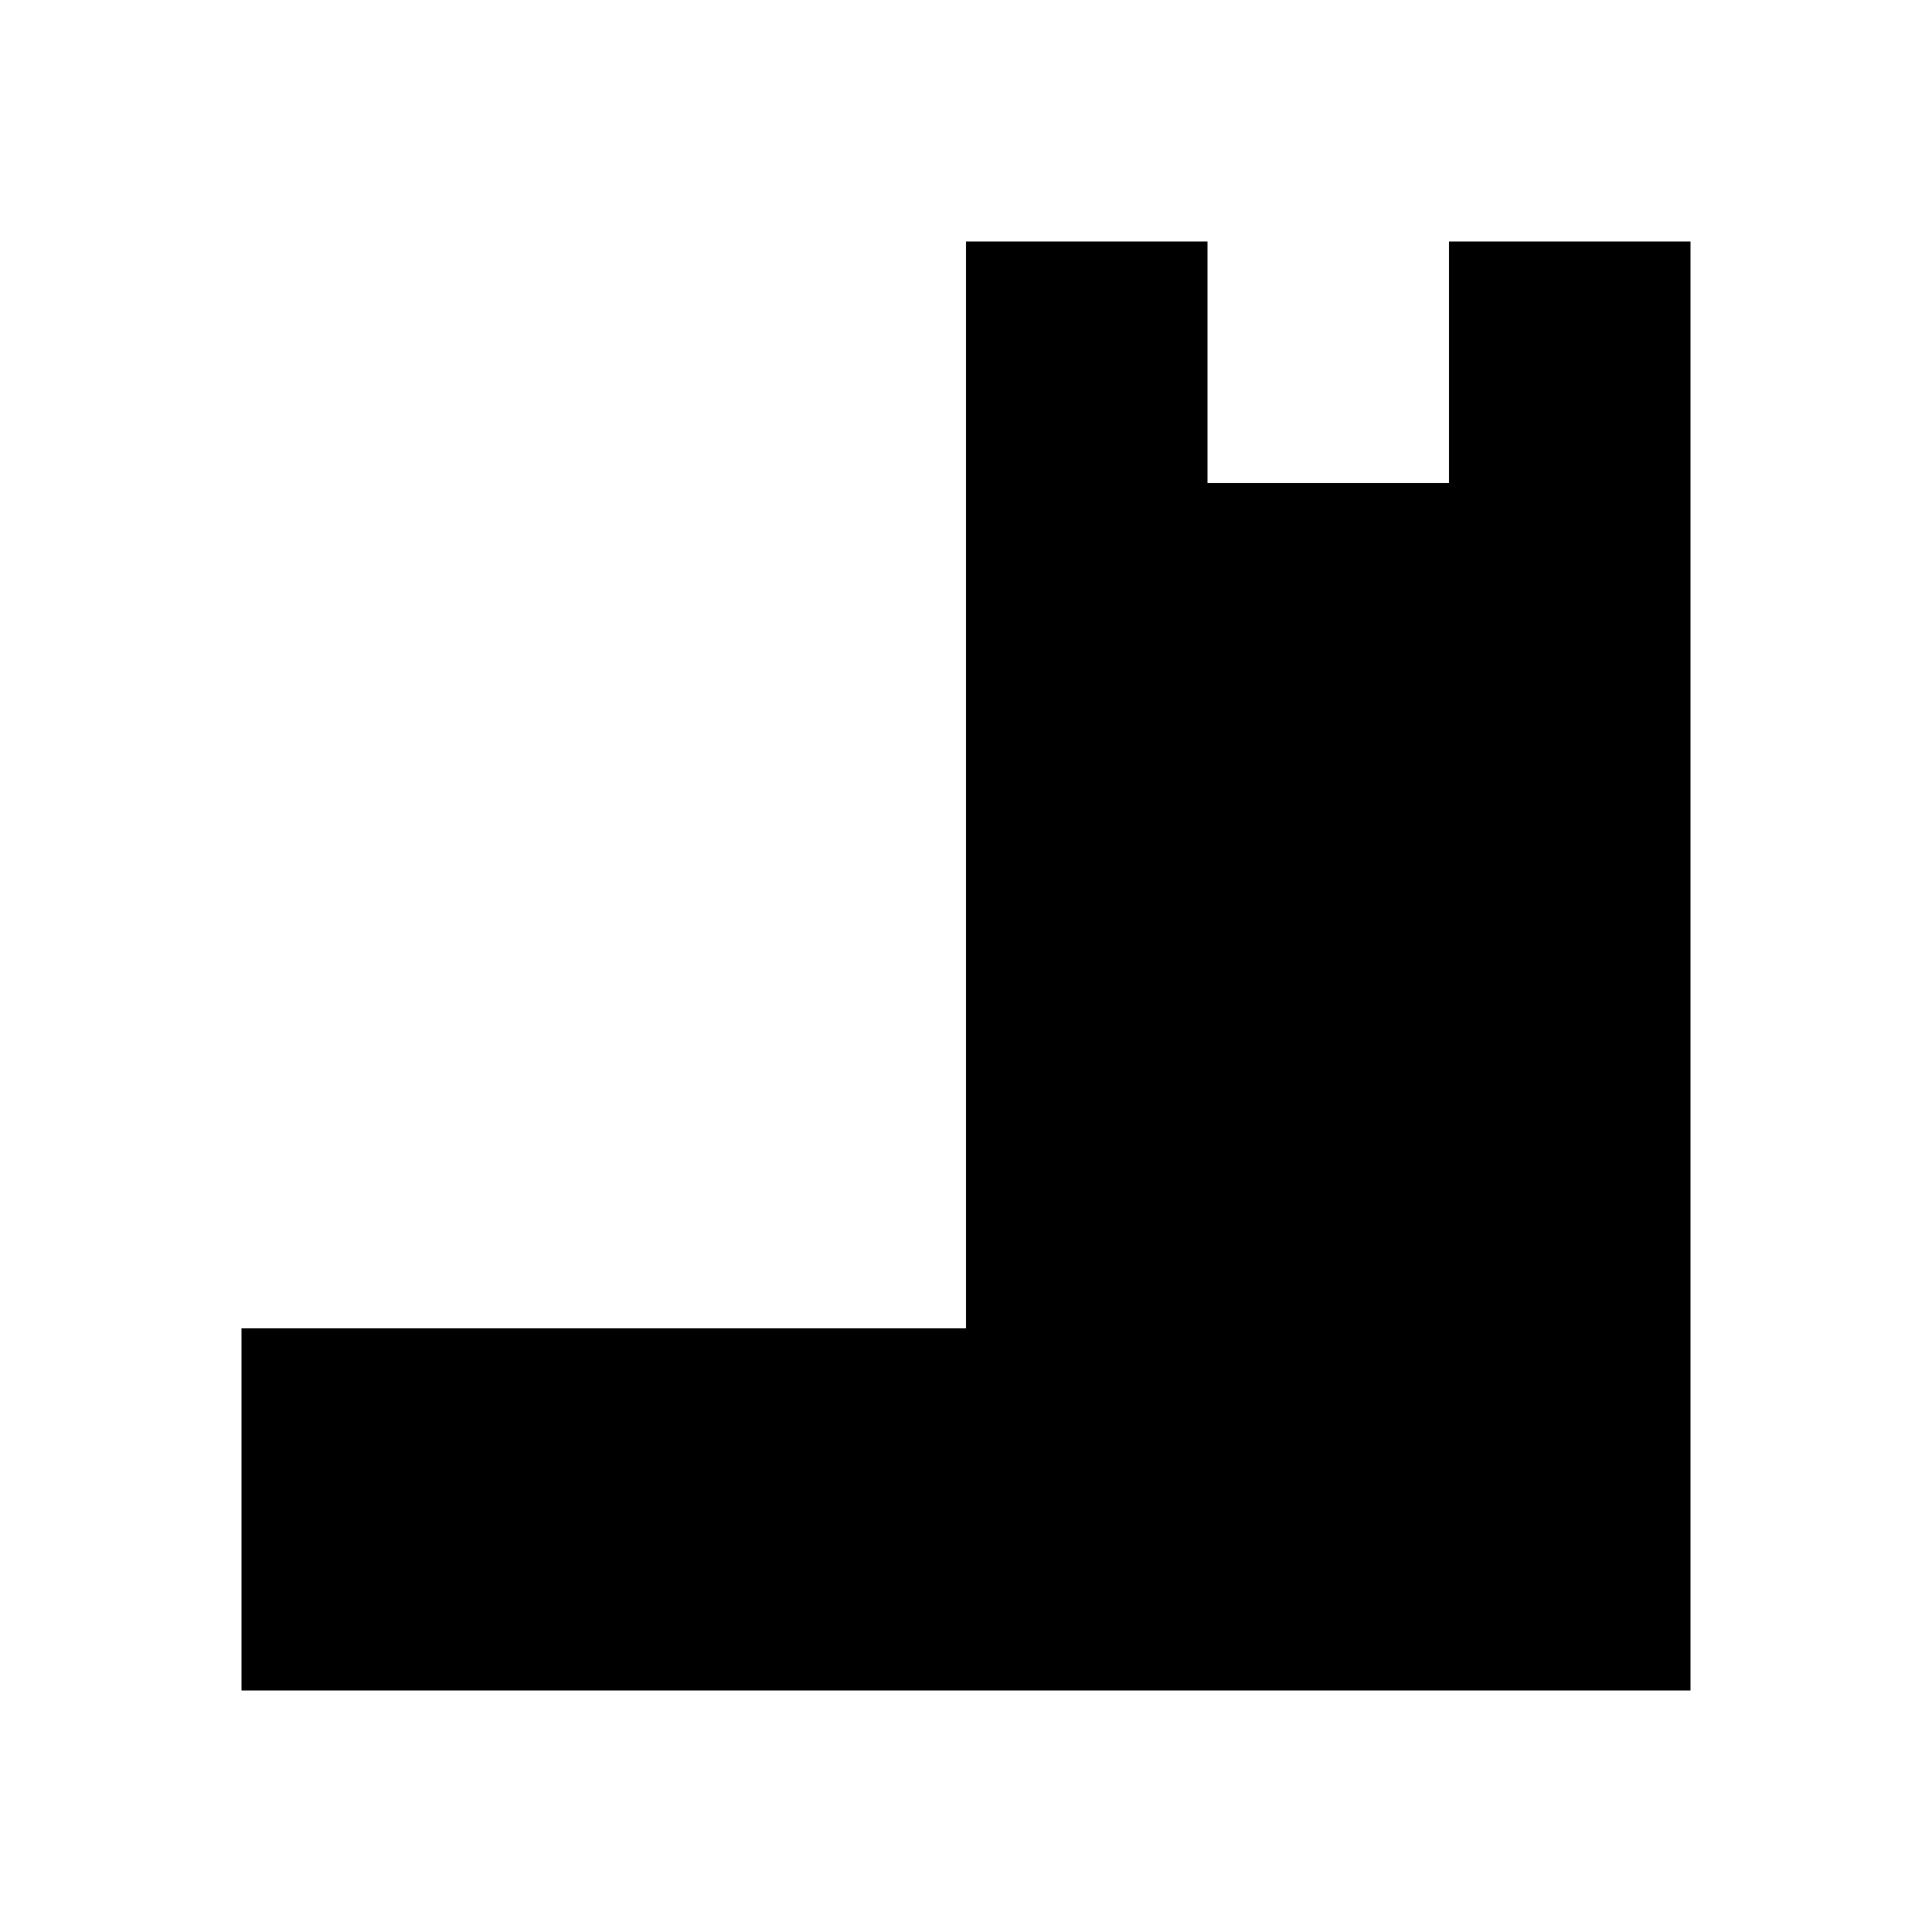
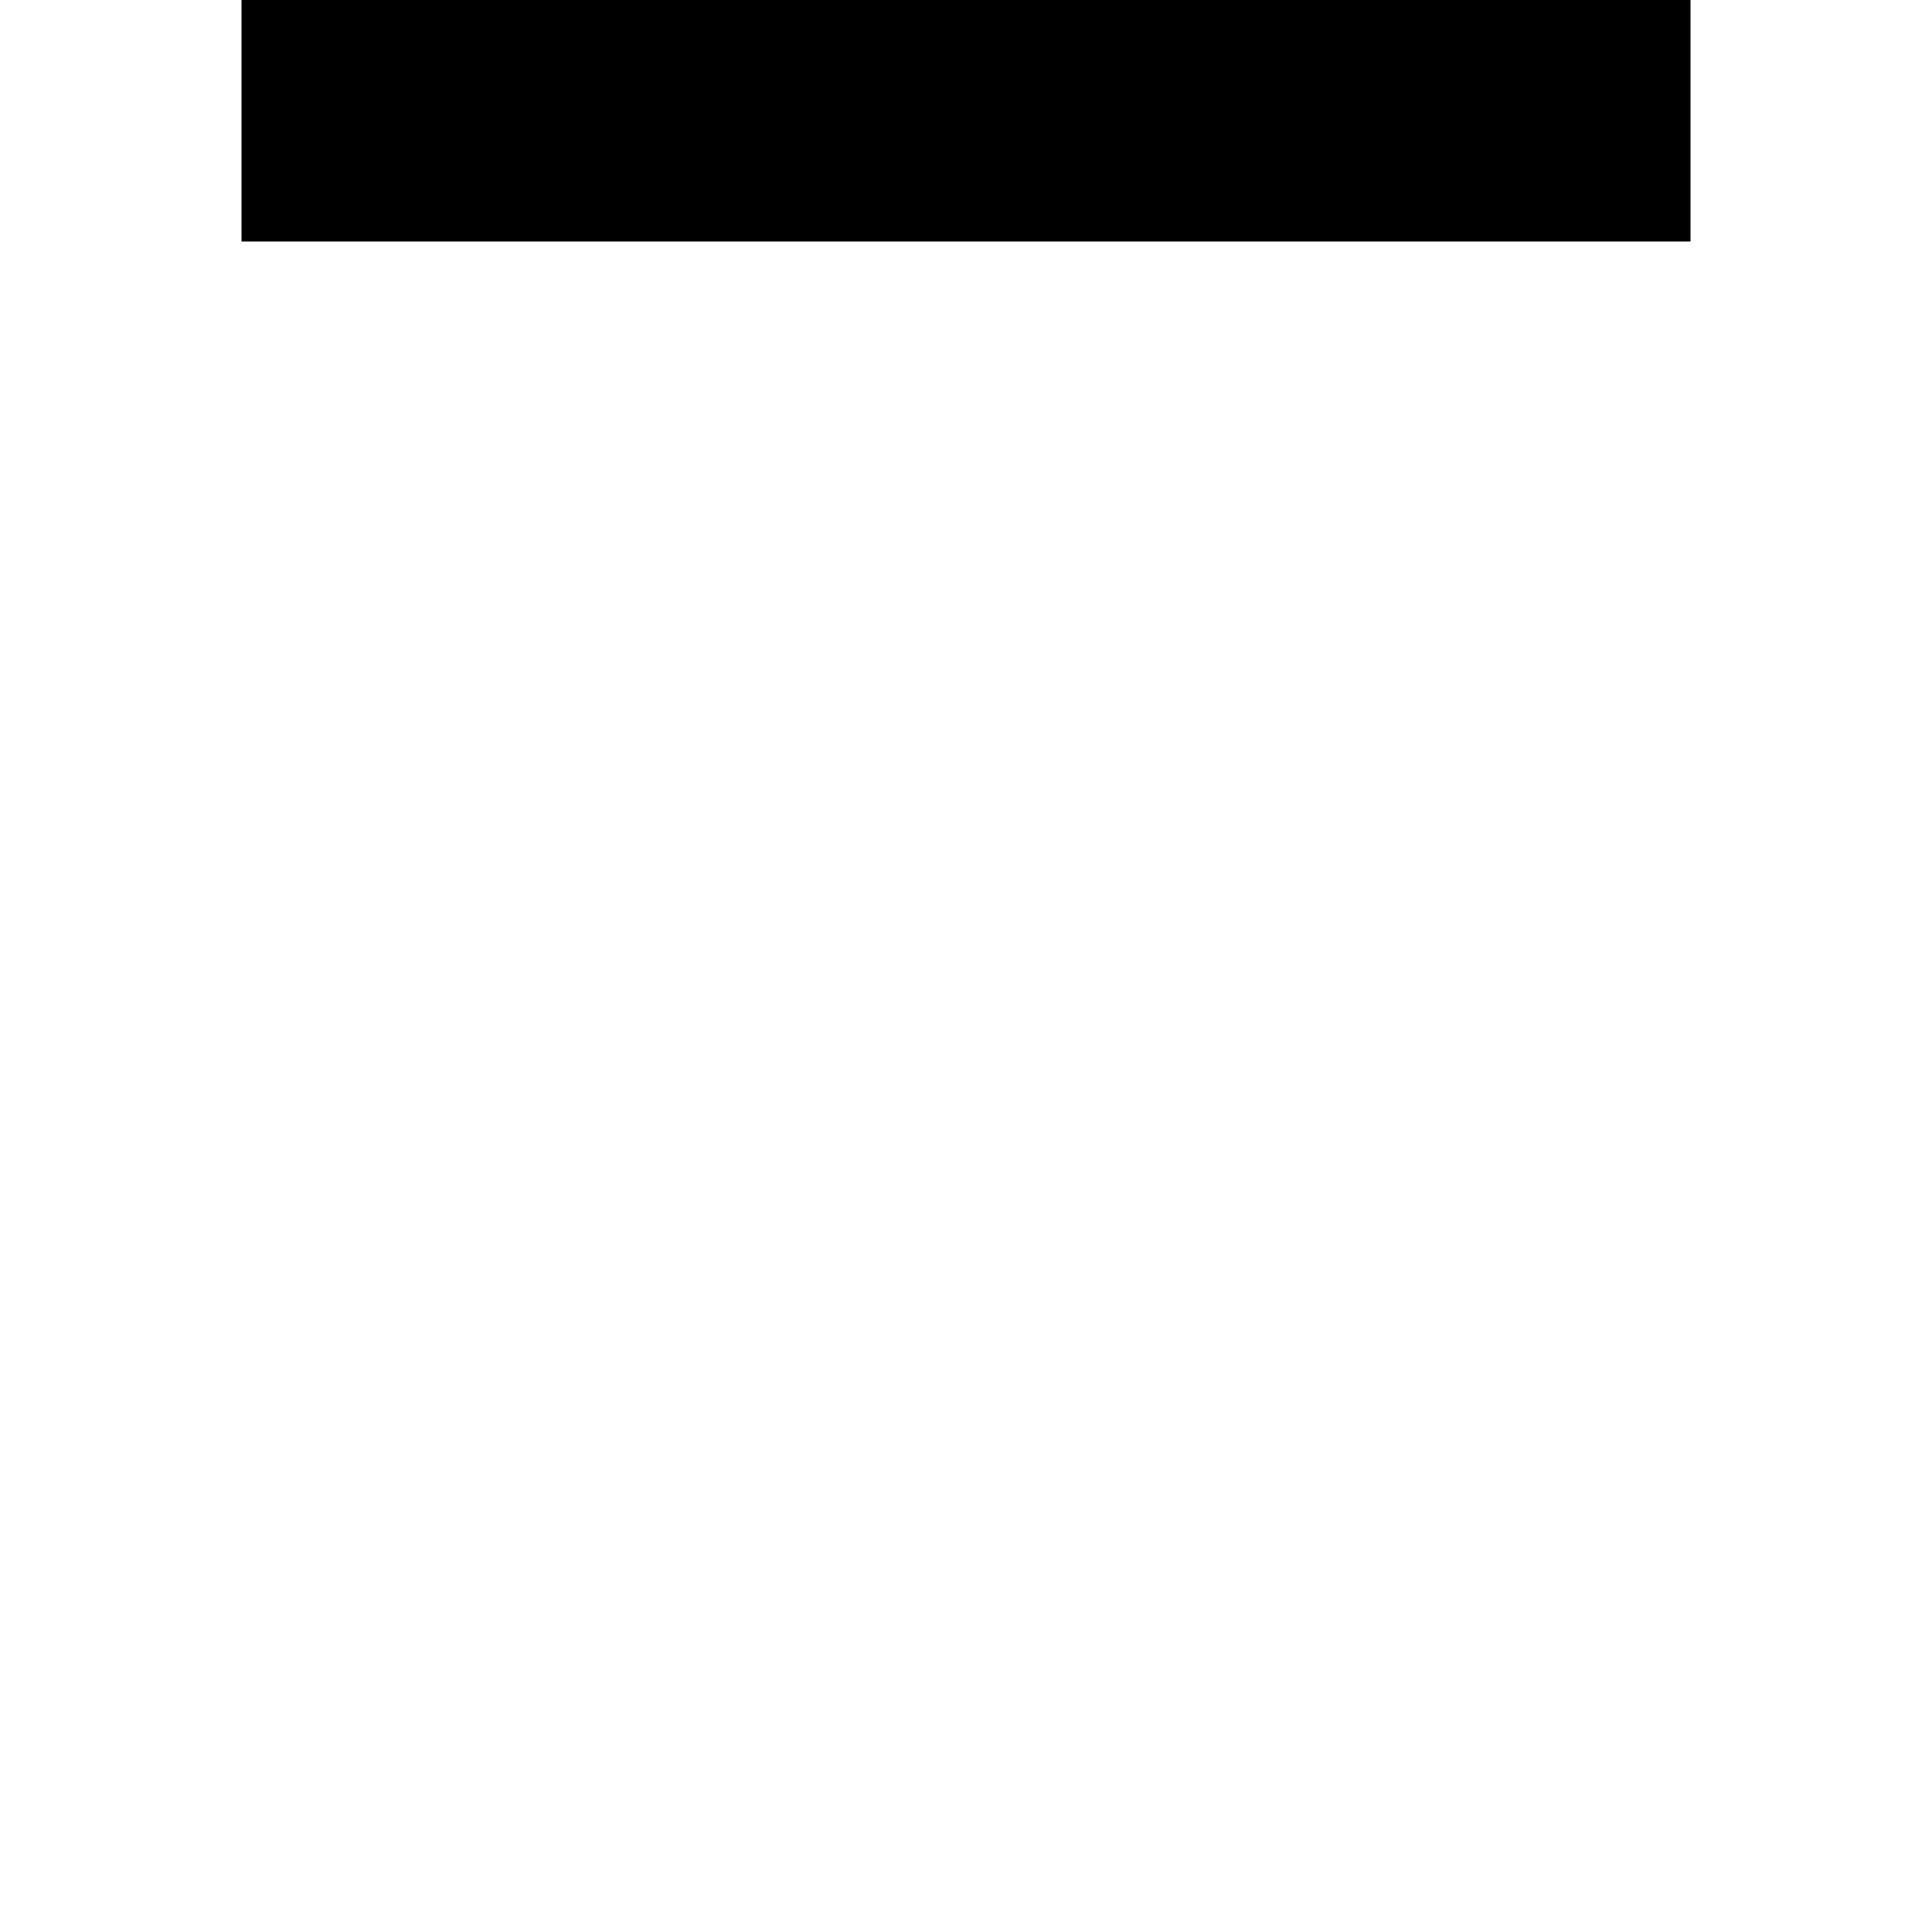
<svg xmlns="http://www.w3.org/2000/svg" fill="#000000" width="800px" height="800px" viewBox="0 0 32 32" version="1.1">
  <title>tower</title>
-   <path d="M28 4v24h-24v-6h12v-18h4v4h4v-4h4z" />
+   <path d="M28 4h-24v-6h12v-18h4v4h4v-4h4z" />
</svg>